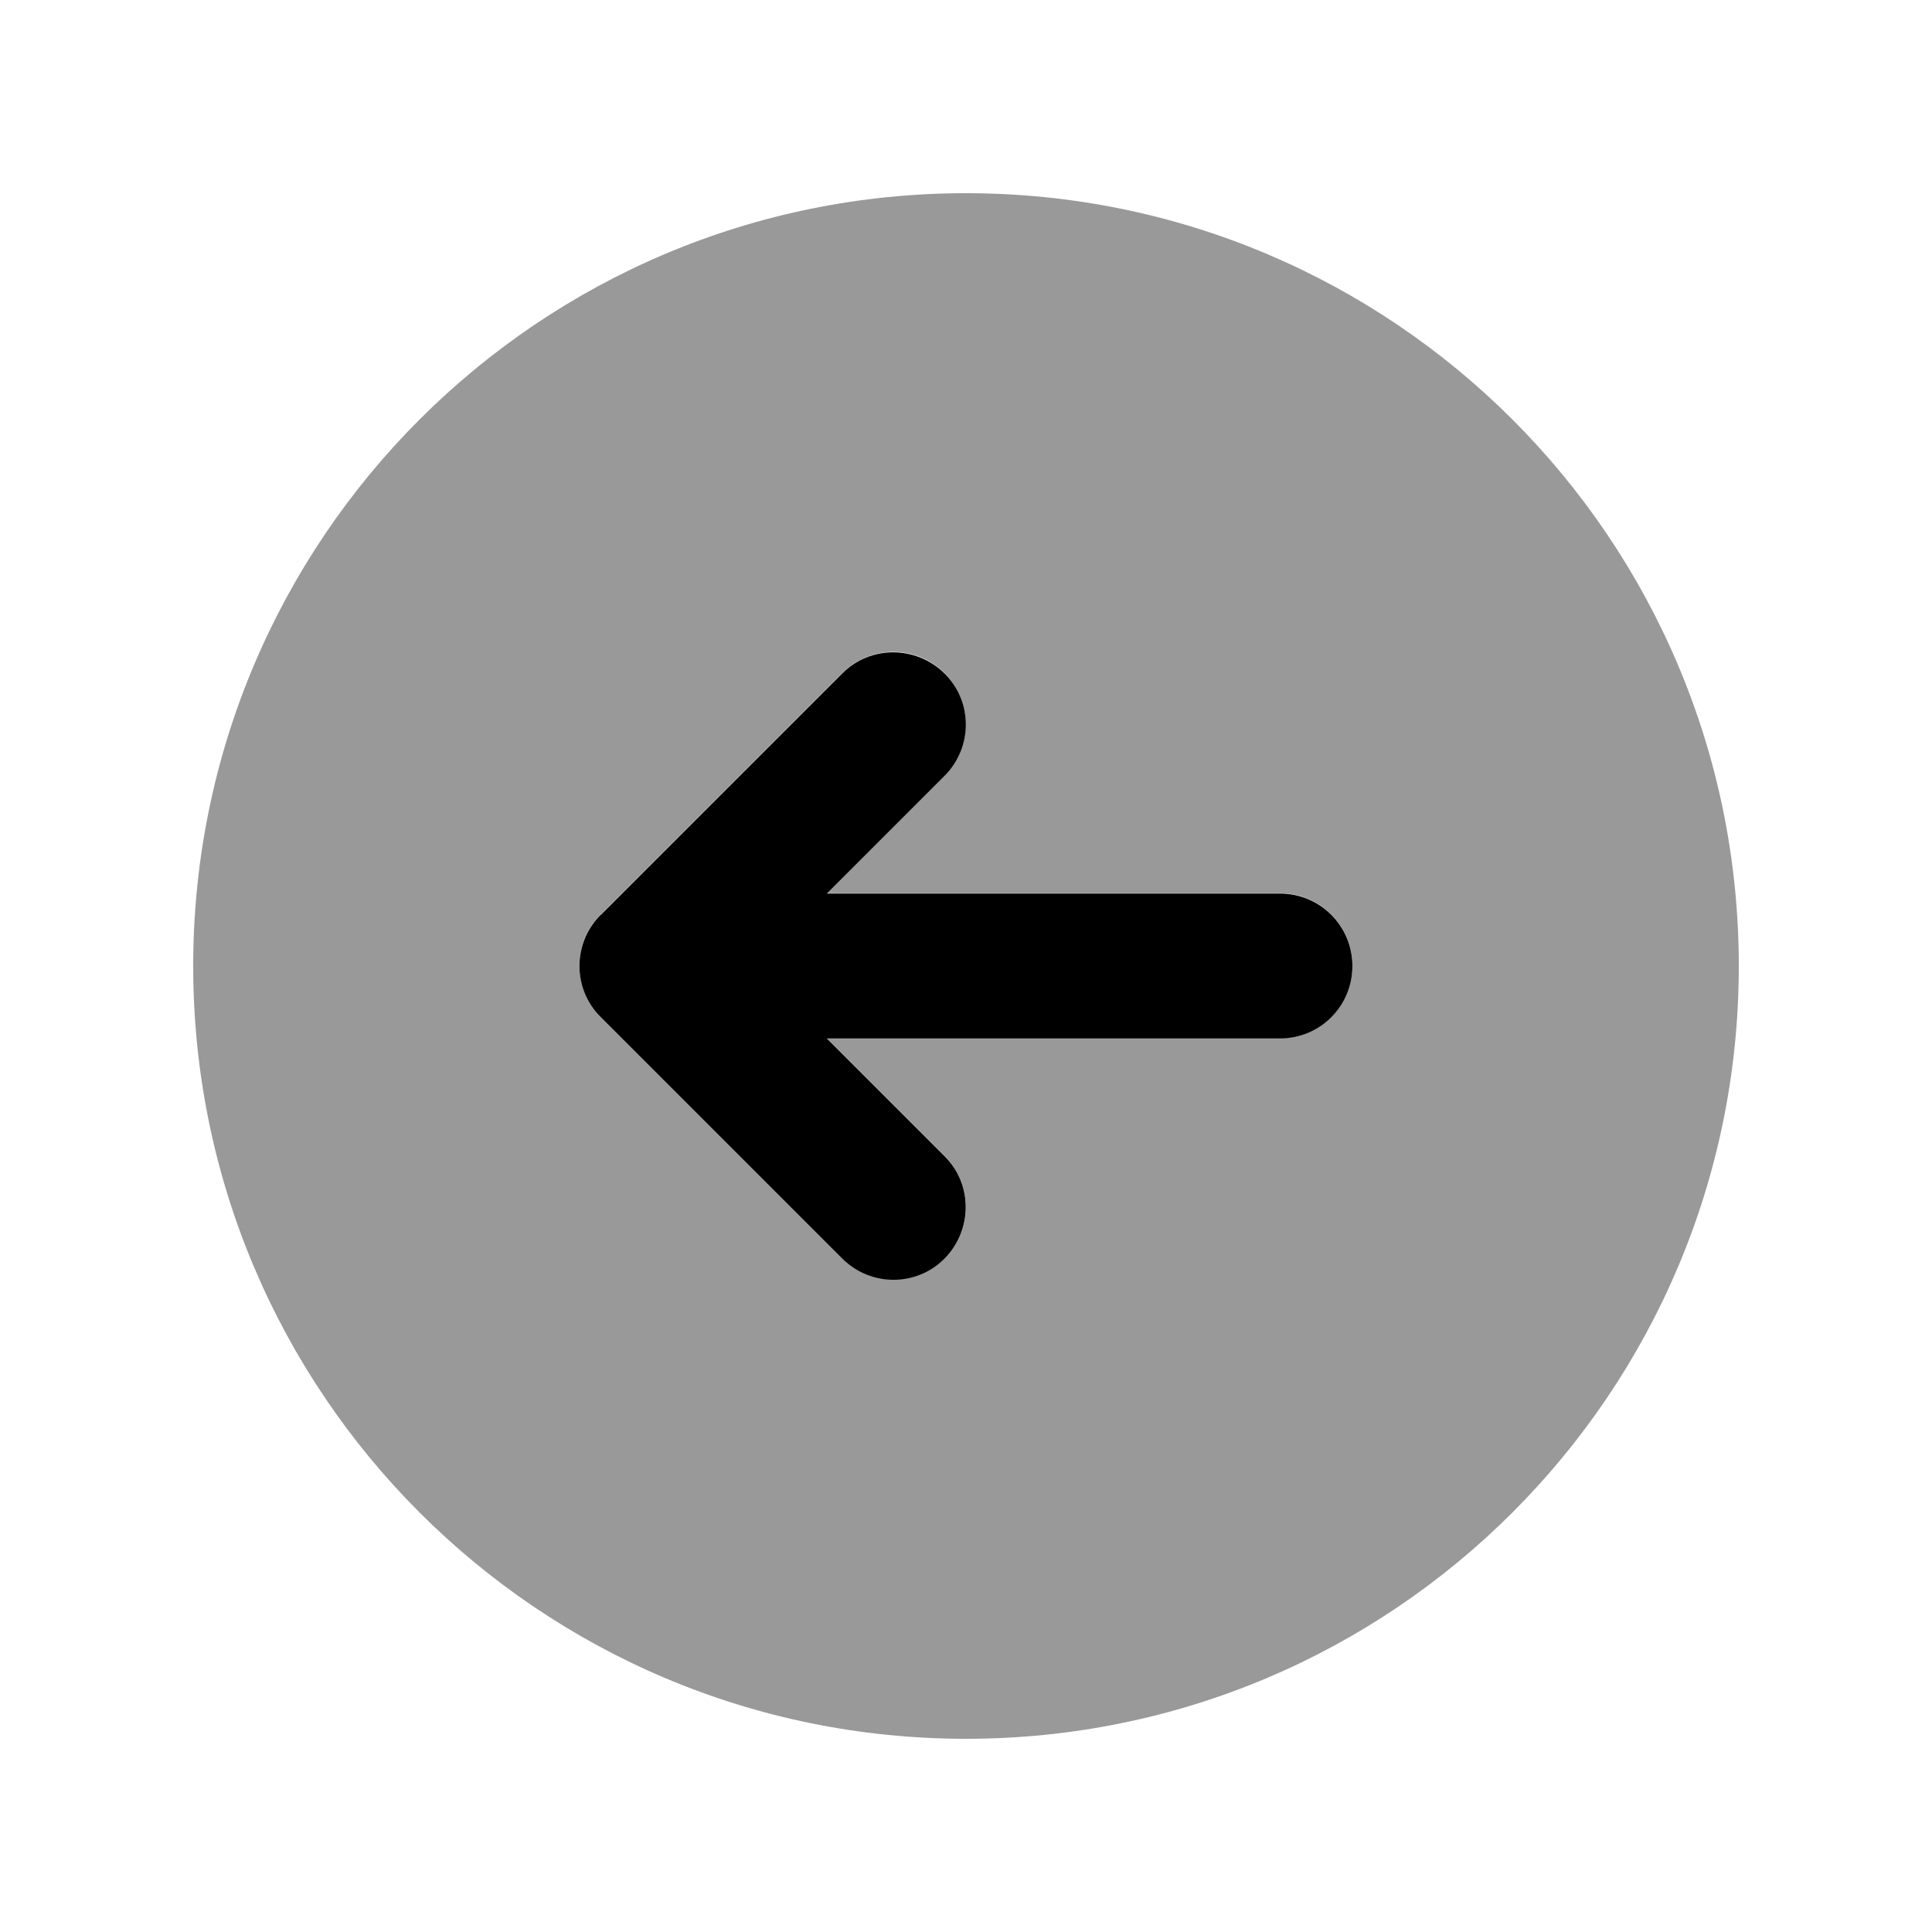
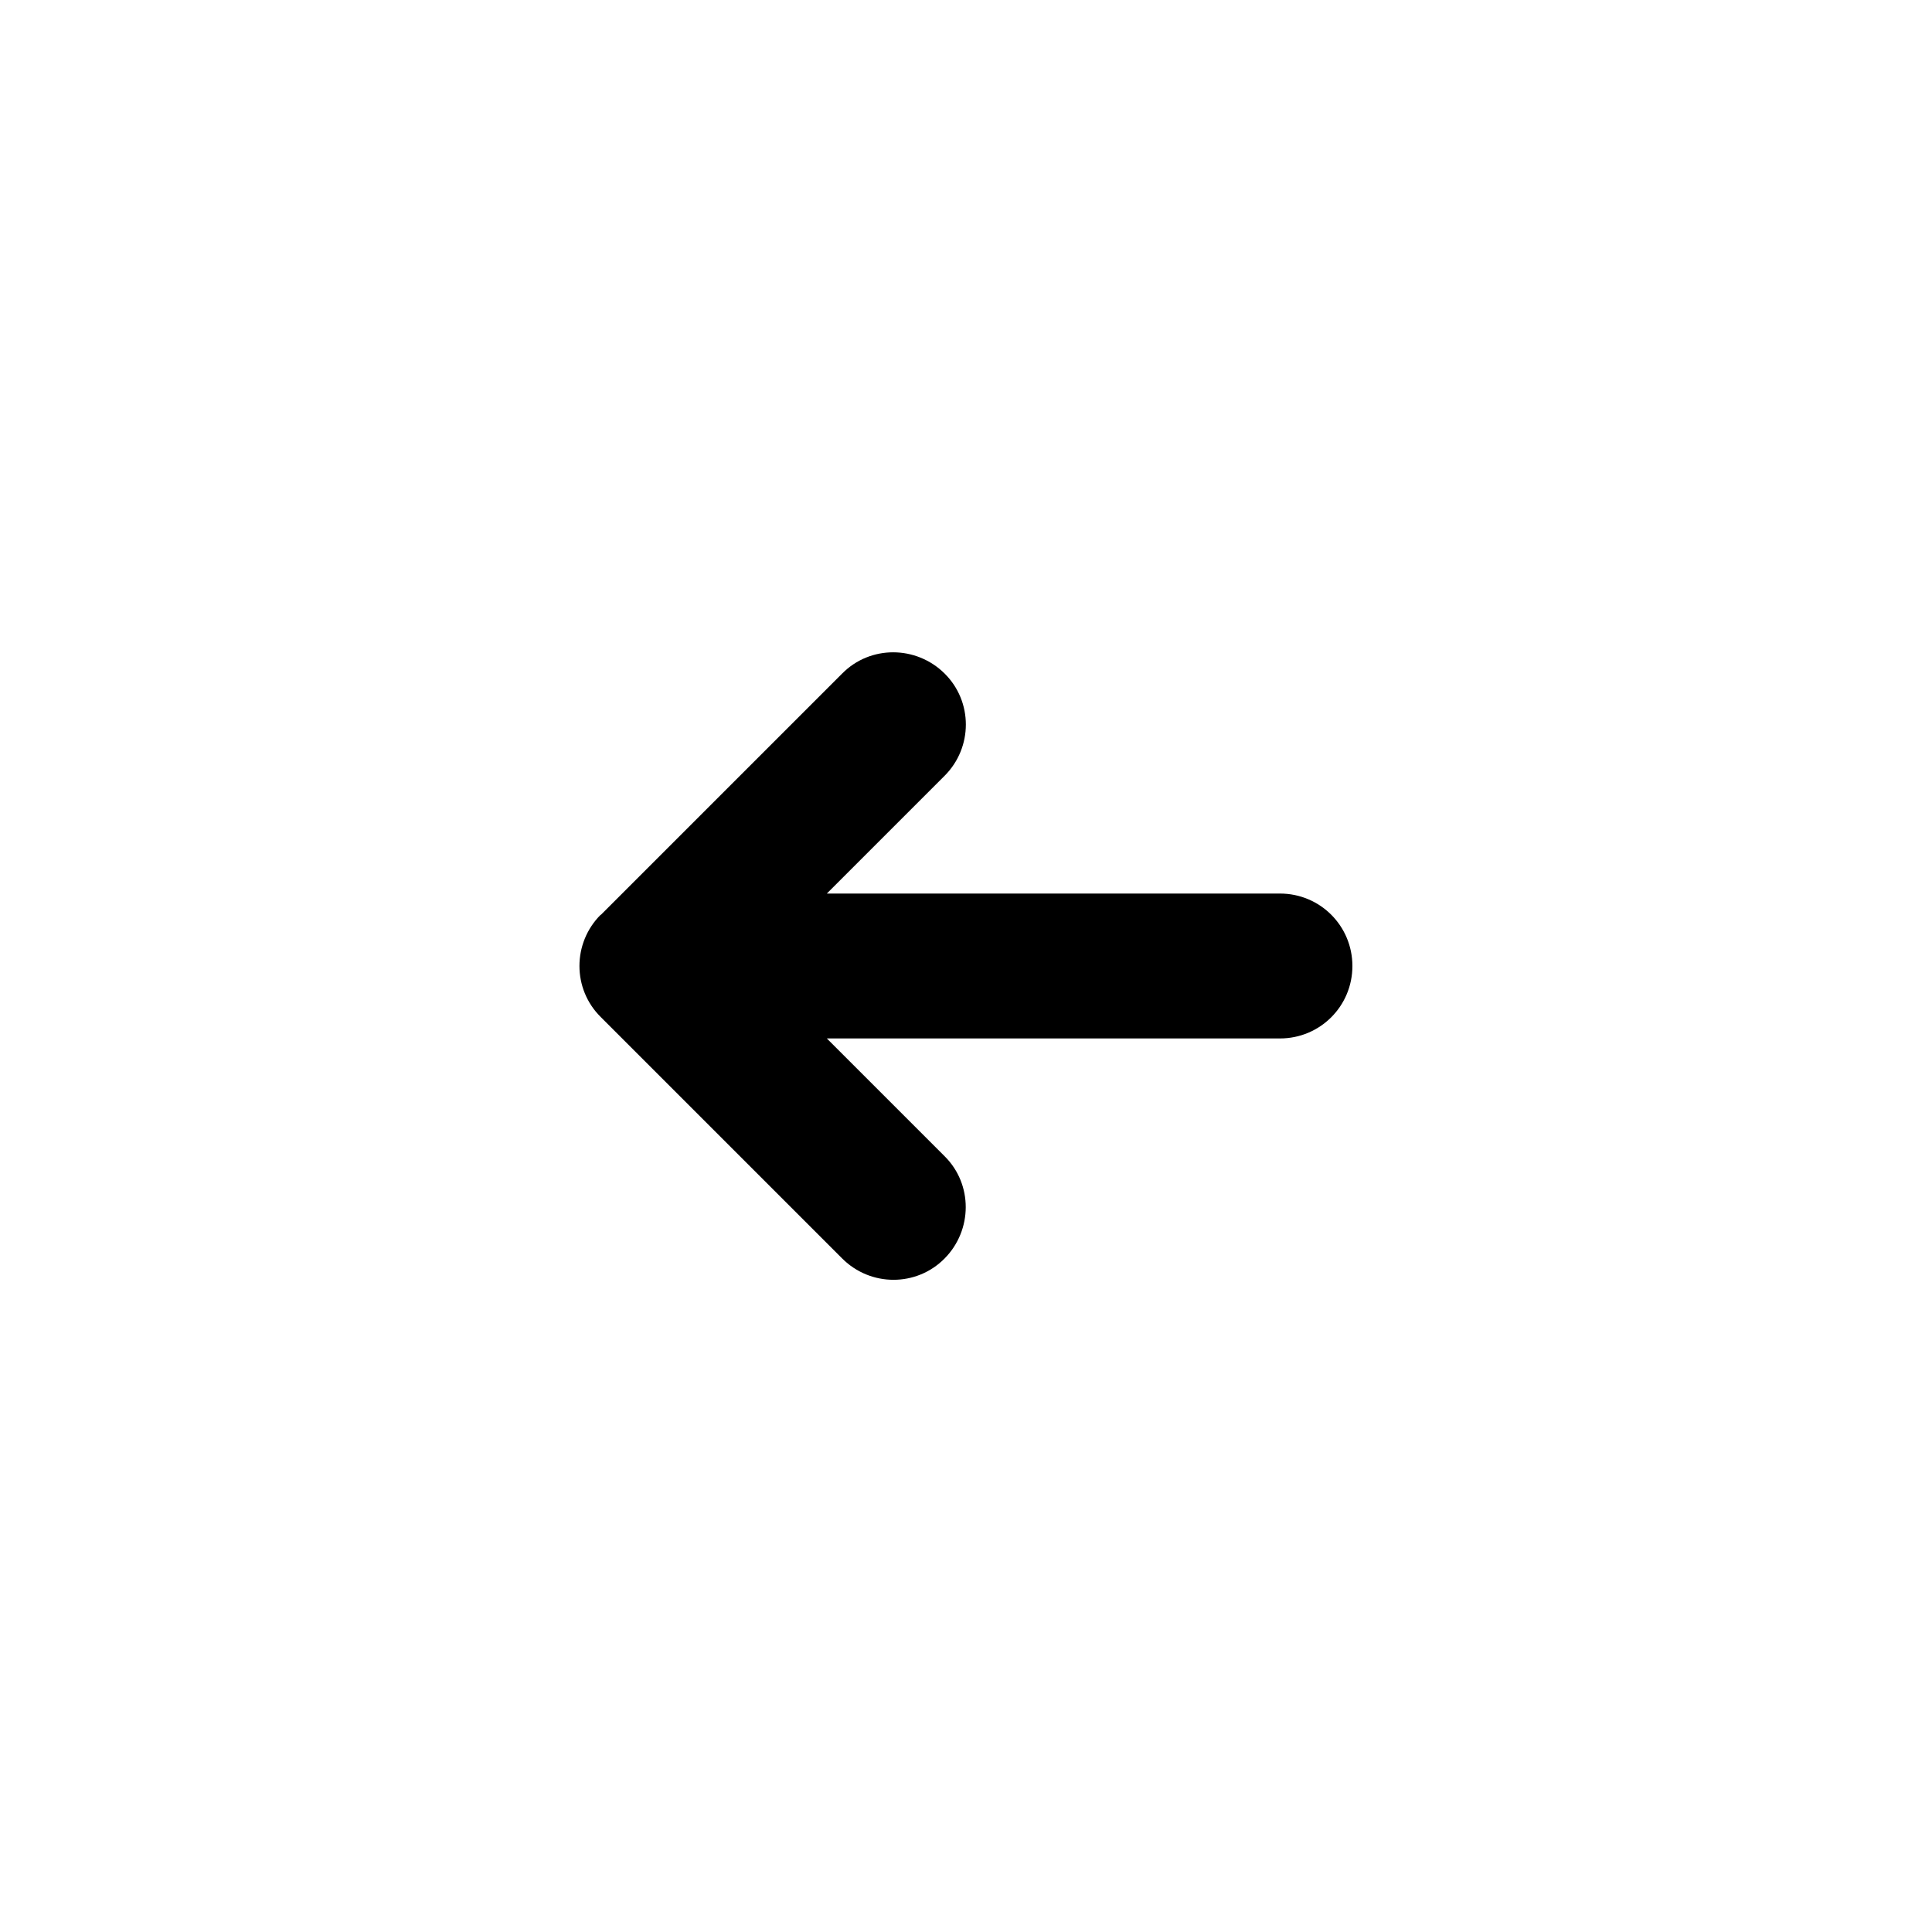
<svg xmlns="http://www.w3.org/2000/svg" viewBox="0 0 640 640">
-   <path opacity=".4" fill="currentColor" d="M64 320C64 461.4 178.6 576 320 576C461.4 576 576 461.4 576 320C576 178.6 461.4 64 320 64C178.6 64 64 178.6 64 320zM199 303L279 223C288.4 213.6 303.6 213.6 312.9 223C322.2 232.4 322.3 247.6 312.9 256.9L273.9 295.9L424 295.9C437.3 295.9 448 306.6 448 319.9C448 333.2 437.3 343.9 424 343.9L273.9 343.9L312.9 382.9C322.3 392.3 322.3 407.5 312.9 416.8C303.5 426.1 288.3 426.2 279 416.8L199 336.8C189.6 327.4 189.6 312.2 199 302.9z" />
  <path fill="currentColor" d="M199 303C189.6 312.4 189.6 327.6 199 336.9L279 416.9C288.4 426.3 303.6 426.3 312.9 416.9C322.2 407.5 322.3 392.3 312.9 383L273.9 344L424 344C437.3 344 448 333.3 448 320C448 306.7 437.3 296 424 296L273.9 296L312.9 257C322.3 247.6 322.3 232.4 312.9 223.1C303.5 213.8 288.3 213.7 279 223.1L199 303.1z" />
</svg>